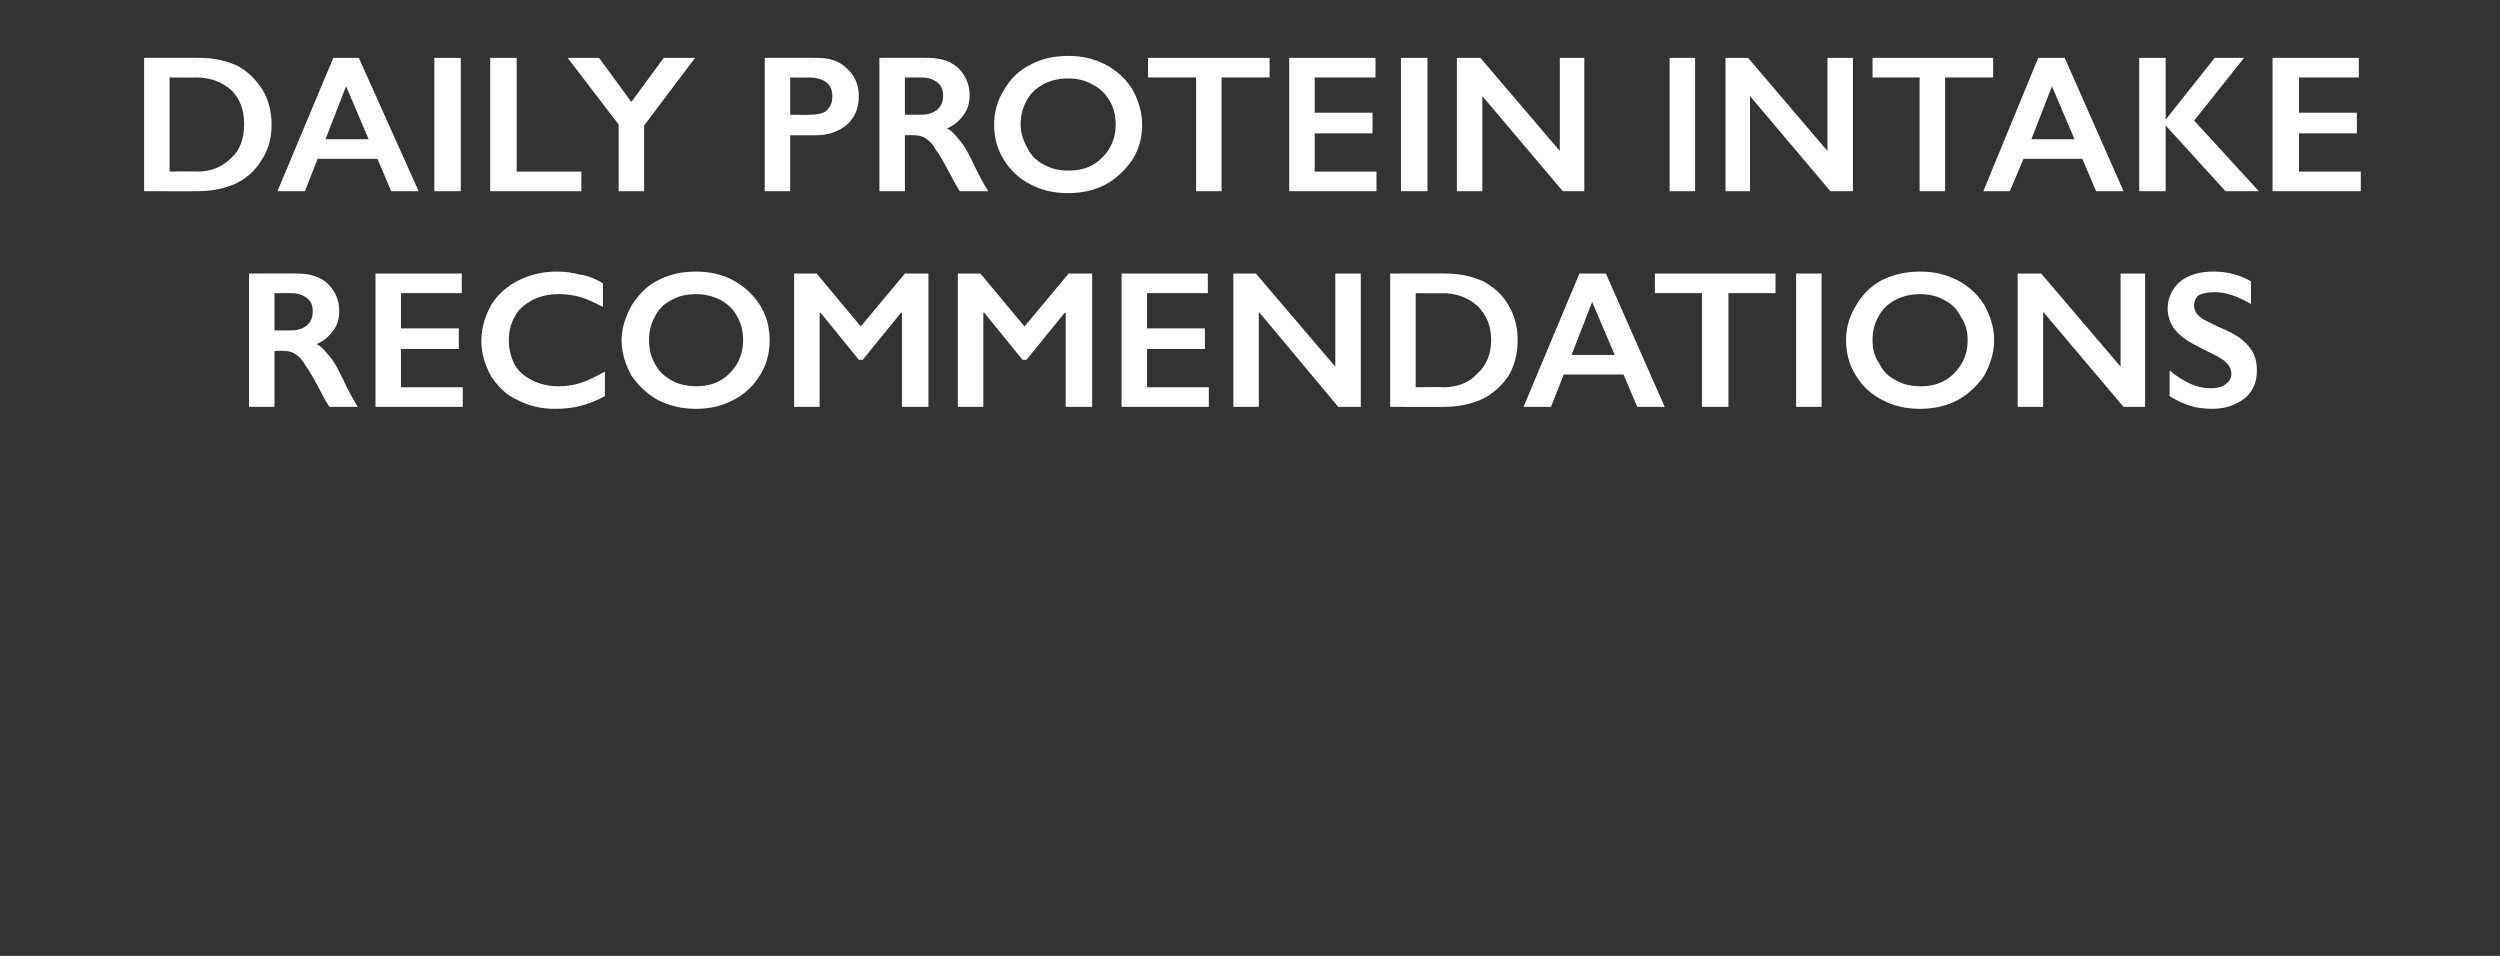
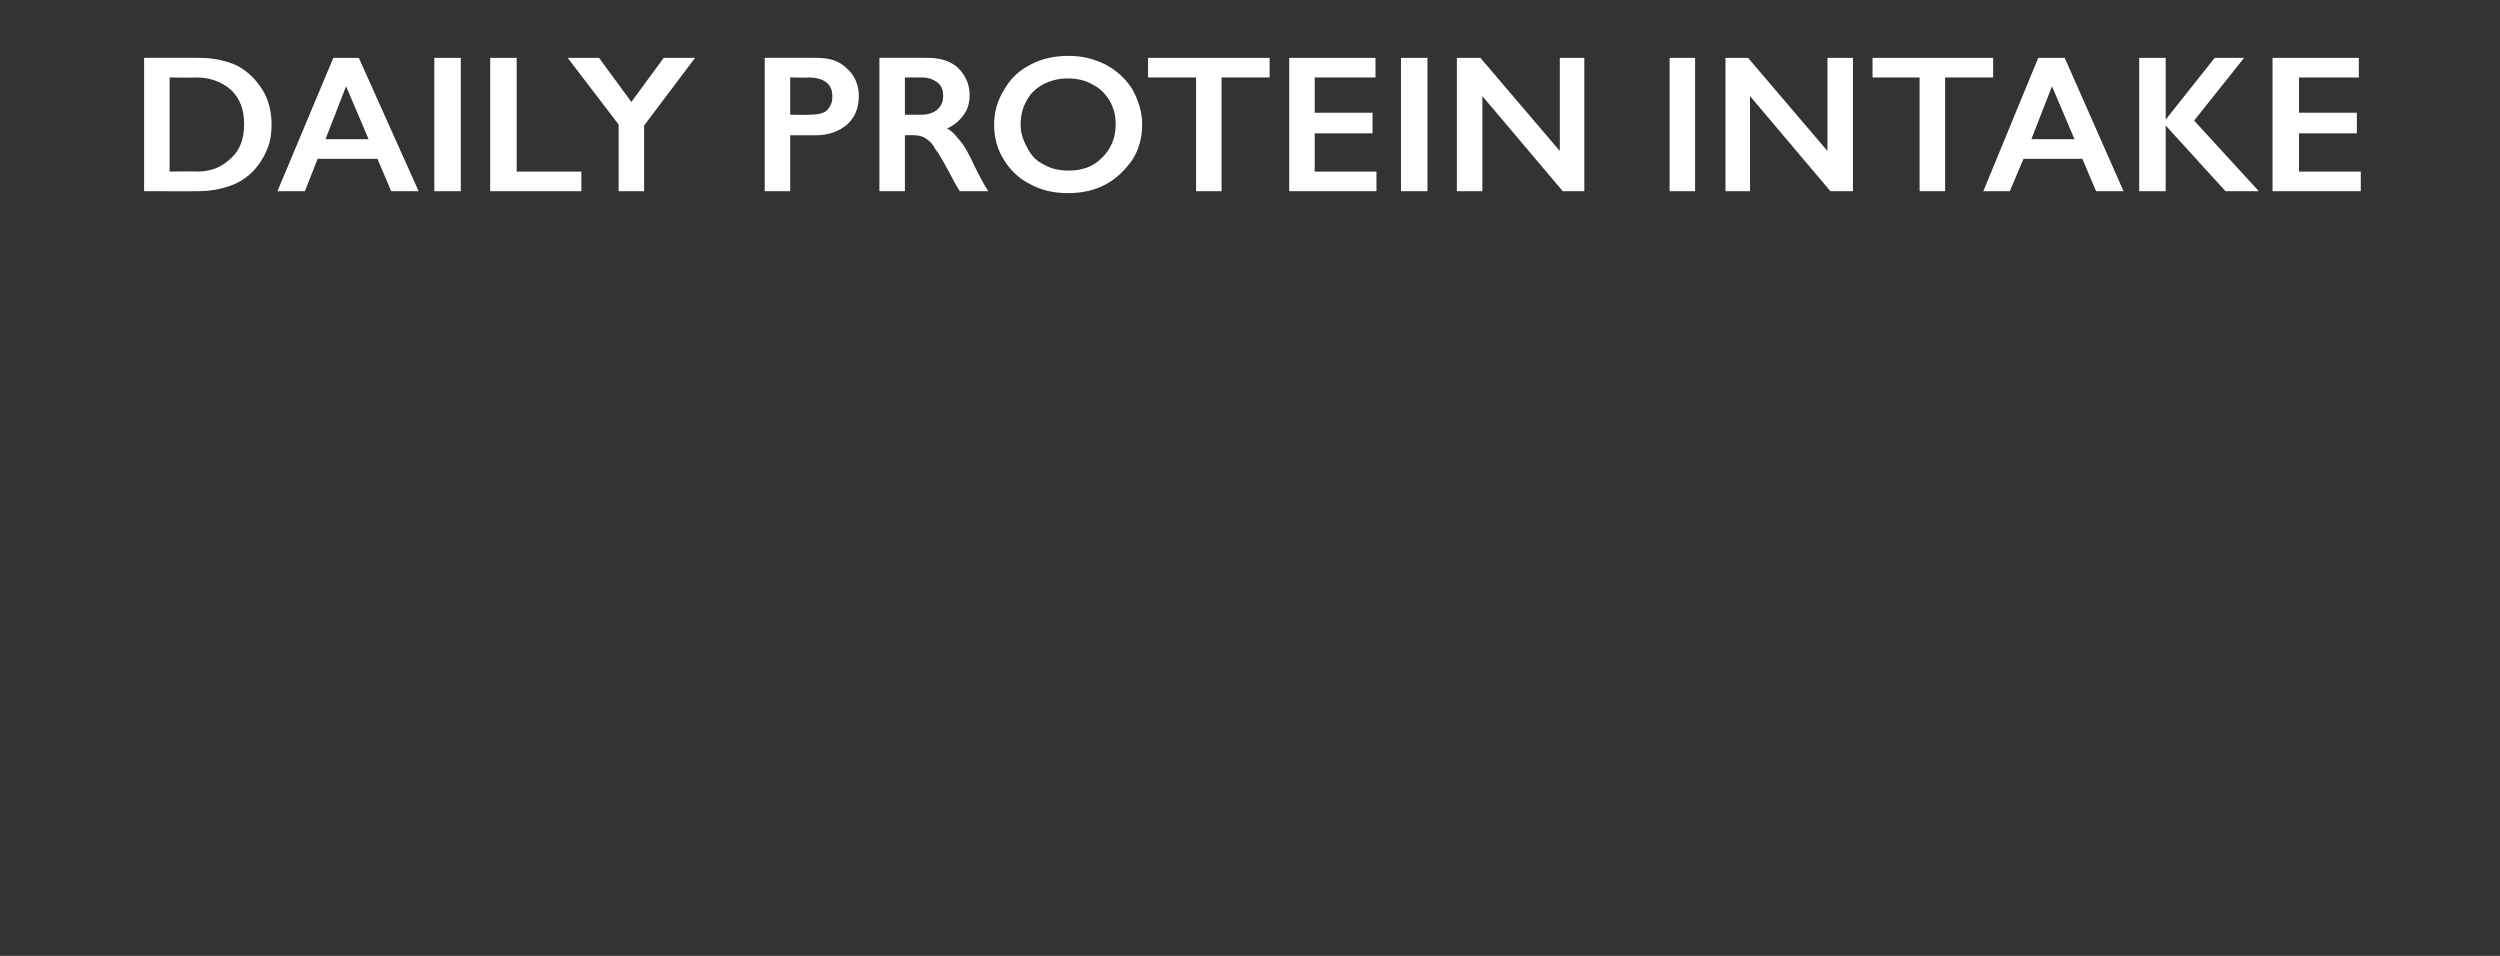
<svg xmlns="http://www.w3.org/2000/svg" version="1.1" width="255px" height="97.5px" viewBox="0 -5 255 97.5" style="top:-5px">
  <rect x="0" y="-5" width="255" height="97.5" fill="#333333" stroke="none" />
  <desc>Daily protein intake recommendations</desc>
  <defs />
  <g id="Polygon154640">
-     <path d="M 30.3 22.9 C 31.6 22.9 32.6 23.2 33.4 23.9 C 34.2 24.7 34.6 25.6 34.6 26.7 C 34.6 27.5 34.4 28.2 34 28.7 C 33.6 29.3 33 29.8 32.3 30.1 C 32.7 30.3 33.1 30.7 33.4 31.1 C 33.8 31.5 34.2 32.1 34.7 33.1 C 35.5 34.8 36.1 35.9 36.5 36.5 C 36.5 36.5 33.6 36.5 33.6 36.5 C 33.4 36.2 33.1 35.7 32.8 35.1 C 32 33.6 31.5 32.7 31.1 32.2 C 30.8 31.6 30.4 31.3 30.1 31.1 C 29.8 30.9 29.4 30.8 29 30.8 C 28.98 30.76 28 30.8 28 30.8 L 28 36.5 L 25.4 36.5 L 25.4 22.9 C 25.4 22.9 30.3 22.88 30.3 22.9 Z M 29.7 28.7 C 30.4 28.7 30.9 28.5 31.3 28.2 C 31.7 27.8 31.9 27.4 31.9 26.8 C 31.9 26.1 31.7 25.7 31.3 25.4 C 30.9 25.1 30.4 24.9 29.7 24.9 C 29.66 24.9 28 24.9 28 24.9 L 28 28.7 C 28 28.7 29.7 28.7 29.7 28.7 Z M 47.1 22.9 L 47.1 24.9 L 40.9 24.9 L 40.9 28.5 L 46.8 28.5 L 46.8 30.6 L 40.9 30.6 L 40.9 34.5 L 47.2 34.5 L 47.2 36.5 L 38.3 36.5 L 38.3 22.9 L 47.1 22.9 Z M 56.8 22.7 C 57.6 22.7 58.4 22.8 59.1 23 C 59.9 23.1 60.7 23.4 61.5 23.9 C 61.5 23.9 61.5 26.3 61.5 26.3 C 60.7 25.9 59.9 25.5 59.2 25.3 C 58.5 25.1 57.7 25 57 25 C 56 25 55.1 25.2 54.3 25.6 C 53.6 26 52.9 26.5 52.5 27.3 C 52.1 28 51.9 28.8 51.9 29.7 C 51.9 30.6 52.1 31.4 52.5 32.2 C 52.9 32.9 53.5 33.4 54.3 33.8 C 55.1 34.2 56 34.4 57 34.4 C 57.7 34.4 58.4 34.3 59.1 34.1 C 59.8 33.9 60.6 33.5 61.7 32.9 C 61.7 32.9 61.7 35.4 61.7 35.4 C 60.8 35.9 60 36.2 59.2 36.4 C 58.5 36.6 57.6 36.7 56.6 36.7 C 55.2 36.7 53.9 36.4 52.8 35.8 C 51.6 35.3 50.8 34.4 50.1 33.4 C 49.5 32.3 49.1 31.1 49.1 29.8 C 49.1 28.4 49.5 27.2 50.1 26.1 C 50.8 25 51.7 24.2 52.9 23.6 C 54.1 23 55.4 22.7 56.8 22.7 Z M 71 22.7 C 72.4 22.7 73.7 23 74.8 23.6 C 75.9 24.2 76.8 25 77.5 26.1 C 78.2 27.2 78.5 28.4 78.5 29.7 C 78.5 31 78.2 32.2 77.5 33.3 C 76.9 34.3 76 35.2 74.8 35.8 C 73.7 36.4 72.4 36.7 71 36.7 C 69.5 36.7 68.3 36.4 67.1 35.8 C 66 35.2 65.1 34.3 64.4 33.3 C 63.8 32.2 63.4 31 63.4 29.7 C 63.4 28.5 63.8 27.3 64.4 26.2 C 65.1 25.1 65.9 24.2 67.1 23.6 C 68.2 23 69.5 22.7 71 22.7 Z M 66.2 29.7 C 66.2 30.6 66.4 31.4 66.8 32.1 C 67.2 32.9 67.8 33.4 68.5 33.8 C 69.2 34.2 70.1 34.4 71 34.4 C 72.4 34.4 73.5 34 74.4 33.1 C 75.3 32.2 75.8 31.1 75.8 29.7 C 75.8 28.8 75.6 28 75.2 27.3 C 74.8 26.5 74.2 26 73.5 25.6 C 72.7 25.2 71.9 25 71 25 C 70 25 69.2 25.2 68.5 25.6 C 67.7 26 67.2 26.5 66.8 27.3 C 66.4 28 66.2 28.8 66.2 29.7 Z M 83.3 22.9 L 87.8 28.3 L 92.3 22.9 L 94.7 22.9 L 94.7 36.5 L 92 36.5 L 92 26.9 L 91.9 26.9 L 88 31.7 L 87.6 31.7 L 83.7 26.9 L 83.6 26.9 L 83.6 36.5 L 81 36.5 L 81 22.9 L 83.3 22.9 Z M 100 22.9 L 104.5 28.3 L 109 22.9 L 111.4 22.9 L 111.4 36.5 L 108.7 36.5 L 108.7 26.9 L 108.6 26.9 L 104.7 31.7 L 104.3 31.7 L 100.4 26.9 L 100.3 26.9 L 100.3 36.5 L 97.7 36.5 L 97.7 22.9 L 100 22.9 Z M 123.2 22.9 L 123.2 24.9 L 117 24.9 L 117 28.5 L 122.9 28.5 L 122.9 30.6 L 117 30.6 L 117 34.5 L 123.3 34.5 L 123.3 36.5 L 114.4 36.5 L 114.4 22.9 L 123.2 22.9 Z M 128.1 22.9 L 136.2 32.4 L 136.2 22.9 L 138.8 22.9 L 138.8 36.5 L 136.5 36.5 L 128.4 26.8 L 128.4 36.5 L 125.8 36.5 L 125.8 22.9 L 128.1 22.9 Z M 147.5 22.9 C 148.9 22.9 150.2 23.2 151.3 23.7 C 152.4 24.3 153.3 25.1 153.9 26.2 C 154.5 27.2 154.8 28.4 154.8 29.7 C 154.8 31.1 154.5 32.2 153.9 33.3 C 153.2 34.3 152.4 35.1 151.2 35.7 C 150.1 36.2 148.8 36.5 147.3 36.5 C 147.34 36.52 141.8 36.5 141.8 36.5 L 141.8 22.9 C 141.8 22.9 147.5 22.88 147.5 22.9 Z M 147.2 34.5 C 148.7 34.5 149.9 34 150.7 33.1 C 151.6 32.3 152.1 31.1 152.1 29.7 C 152.1 28.2 151.6 27.1 150.7 26.2 C 149.8 25.4 148.6 24.9 147.1 24.9 C 147.13 24.94 144.4 24.9 144.4 24.9 L 144.4 34.5 C 144.4 34.5 147.22 34.46 147.2 34.5 Z M 163.8 22.9 L 169.8 36.5 L 167 36.5 L 165.6 33.2 L 159.5 33.2 L 158.2 36.5 L 155.4 36.5 L 161.1 22.9 L 163.8 22.9 Z M 160.3 31.2 L 164.7 31.2 L 162.4 25.8 L 160.3 31.2 Z M 181.1 22.9 L 181.1 24.9 L 176.3 24.9 L 176.3 36.5 L 173.6 36.5 L 173.6 24.9 L 168.8 24.9 L 168.8 22.9 L 181.1 22.9 Z M 185.8 22.9 L 185.8 36.5 L 183.2 36.5 L 183.2 22.9 L 185.8 22.9 Z M 195.9 22.7 C 197.3 22.7 198.5 23 199.7 23.6 C 200.8 24.2 201.7 25 202.4 26.1 C 203 27.2 203.4 28.4 203.4 29.7 C 203.4 31 203 32.2 202.4 33.3 C 201.7 34.3 200.8 35.2 199.7 35.8 C 198.6 36.4 197.3 36.7 195.8 36.7 C 194.4 36.7 193.1 36.4 192 35.8 C 190.8 35.2 189.9 34.3 189.3 33.3 C 188.6 32.2 188.3 31 188.3 29.7 C 188.3 28.5 188.6 27.3 189.3 26.2 C 189.9 25.1 190.8 24.2 191.9 23.6 C 193.1 23 194.4 22.7 195.9 22.7 Z M 191 29.7 C 191 30.6 191.2 31.4 191.7 32.1 C 192.1 32.9 192.6 33.4 193.4 33.8 C 194.1 34.2 194.9 34.4 195.9 34.4 C 197.3 34.4 198.4 34 199.3 33.1 C 200.2 32.2 200.7 31.1 200.7 29.7 C 200.7 28.8 200.5 28 200 27.3 C 199.6 26.5 199.1 26 198.3 25.6 C 197.6 25.2 196.8 25 195.8 25 C 194.9 25 194.1 25.2 193.3 25.6 C 192.6 26 192 26.5 191.6 27.3 C 191.2 28 191 28.8 191 29.7 Z M 208.2 22.9 L 216.3 32.4 L 216.3 22.9 L 218.8 22.9 L 218.8 36.5 L 216.6 36.5 L 208.4 26.8 L 208.4 36.5 L 205.8 36.5 L 205.8 22.9 L 208.2 22.9 Z M 225.8 22.7 C 227.1 22.7 228.4 23 229.6 23.7 C 229.6 23.7 229.6 26 229.6 26 C 228.2 25.2 227 24.8 225.9 24.8 C 225.2 24.8 224.7 24.9 224.3 25.1 C 223.9 25.4 223.8 25.8 223.8 26.2 C 223.8 26.7 224.1 27.2 224.8 27.6 C 225 27.7 225.7 28.1 227.1 28.7 C 228.2 29.2 229 29.8 229.5 30.5 C 230 31.1 230.2 31.9 230.2 32.8 C 230.2 34 229.8 34.9 229 35.6 C 228.1 36.3 227 36.7 225.7 36.7 C 224.8 36.7 224.1 36.6 223.4 36.4 C 222.8 36.2 222.1 35.9 221.3 35.4 C 221.3 35.4 221.3 32.8 221.3 32.8 C 222.8 34 224.1 34.6 225.4 34.6 C 226.1 34.6 226.6 34.5 227 34.2 C 227.4 33.9 227.6 33.6 227.6 33.1 C 227.6 32.5 227.2 32 226.6 31.6 C 226 31.2 225.2 30.9 224.3 30.4 C 223.3 29.9 222.5 29.4 221.9 28.7 C 221.4 28.1 221.1 27.3 221.1 26.5 C 221.1 25.3 221.6 24.4 222.4 23.7 C 223.3 23 224.4 22.7 225.8 22.7 Z " stroke="none" fill="#fff" />
-   </g>
+     </g>
  <g id="Polygon154639">
    <path d="M 20.4 0.9 C 21.8 0.9 23.1 1.2 24.2 1.7 C 25.3 2.3 26.1 3.1 26.8 4.2 C 27.4 5.2 27.7 6.4 27.7 7.7 C 27.7 9.1 27.4 10.2 26.7 11.3 C 26.1 12.3 25.3 13.1 24.1 13.7 C 23 14.2 21.7 14.5 20.2 14.5 C 20.23 14.52 14.7 14.5 14.7 14.5 L 14.7 0.9 C 14.7 0.9 20.39 0.88 20.4 0.9 Z M 20.1 12.5 C 21.6 12.5 22.7 12 23.6 11.1 C 24.5 10.3 24.9 9.1 24.9 7.7 C 24.9 6.2 24.5 5.1 23.6 4.2 C 22.7 3.4 21.5 2.9 20 2.9 C 20.03 2.94 17.3 2.9 17.3 2.9 L 17.3 12.5 C 17.3 12.5 20.11 12.46 20.1 12.5 Z M 36.6 0.9 L 42.7 14.5 L 39.9 14.5 L 38.5 11.2 L 32.4 11.2 L 31.1 14.5 L 28.3 14.5 L 34 0.9 L 36.6 0.9 Z M 33.2 9.2 L 37.6 9.2 L 35.3 3.8 L 33.2 9.2 Z M 47 0.9 L 47 14.5 L 44.3 14.5 L 44.3 0.9 L 47 0.9 Z M 52.7 0.9 L 52.7 12.5 L 59.3 12.5 L 59.3 14.5 L 50 14.5 L 50 0.9 L 52.7 0.9 Z M 61.1 0.9 L 64.4 5.4 L 67.7 0.9 L 70.9 0.9 L 65.7 7.8 L 65.7 14.5 L 63.1 14.5 L 63.1 7.7 L 57.9 0.9 L 61.1 0.9 Z M 83.3 0.9 C 84.6 0.9 85.6 1.2 86.4 2 C 87.2 2.7 87.6 3.7 87.6 4.8 C 87.6 6 87.2 7 86.4 7.7 C 85.6 8.4 84.5 8.8 83.2 8.8 C 83.18 8.8 80.6 8.8 80.6 8.8 L 80.6 14.5 L 78 14.5 L 78 0.9 C 78 0.9 83.28 0.88 83.3 0.9 Z M 82.6 6.7 C 83.3 6.7 83.9 6.6 84.3 6.3 C 84.7 5.9 84.9 5.5 84.9 4.8 C 84.9 3.6 84.1 2.9 82.4 2.9 C 82.44 2.94 80.6 2.9 80.6 2.9 L 80.6 6.7 C 80.6 6.7 82.62 6.74 82.6 6.7 Z M 94.6 0.9 C 95.9 0.9 96.9 1.2 97.7 1.9 C 98.5 2.7 98.9 3.6 98.9 4.7 C 98.9 5.5 98.7 6.2 98.3 6.7 C 97.9 7.3 97.3 7.8 96.6 8.1 C 97 8.3 97.4 8.7 97.7 9.1 C 98.1 9.5 98.5 10.1 99 11.1 C 99.8 12.8 100.4 13.9 100.8 14.5 C 100.8 14.5 97.9 14.5 97.9 14.5 C 97.7 14.2 97.4 13.7 97.1 13.1 C 96.3 11.6 95.8 10.7 95.4 10.2 C 95.1 9.6 94.7 9.3 94.4 9.1 C 94.1 8.9 93.7 8.8 93.3 8.8 C 93.28 8.76 92.3 8.8 92.3 8.8 L 92.3 14.5 L 89.7 14.5 L 89.7 0.9 C 89.7 0.9 94.6 0.88 94.6 0.9 Z M 94 6.7 C 94.7 6.7 95.2 6.5 95.6 6.2 C 96 5.8 96.2 5.4 96.2 4.8 C 96.2 4.1 96 3.7 95.6 3.4 C 95.2 3.1 94.7 2.9 94 2.9 C 93.96 2.9 92.3 2.9 92.3 2.9 L 92.3 6.7 C 92.3 6.7 94 6.7 94 6.7 Z M 109 0.7 C 110.4 0.7 111.6 1 112.8 1.6 C 113.9 2.2 114.8 3 115.5 4.1 C 116.1 5.2 116.5 6.4 116.5 7.7 C 116.5 9 116.2 10.2 115.5 11.3 C 114.8 12.3 113.9 13.2 112.8 13.8 C 111.7 14.4 110.4 14.7 108.9 14.7 C 107.5 14.7 106.2 14.4 105.1 13.8 C 103.9 13.2 103 12.3 102.4 11.3 C 101.7 10.2 101.4 9 101.4 7.7 C 101.4 6.5 101.7 5.3 102.4 4.2 C 103 3.1 103.9 2.2 105.1 1.6 C 106.2 1 107.5 0.7 109 0.7 Z M 104.1 7.7 C 104.1 8.6 104.4 9.4 104.8 10.1 C 105.2 10.9 105.7 11.4 106.5 11.8 C 107.2 12.2 108 12.4 109 12.4 C 110.4 12.4 111.5 12 112.4 11.1 C 113.3 10.2 113.8 9.1 113.8 7.7 C 113.8 6.8 113.6 6 113.2 5.3 C 112.7 4.5 112.2 4 111.4 3.6 C 110.7 3.2 109.9 3 108.9 3 C 108 3 107.2 3.2 106.4 3.6 C 105.7 4 105.1 4.5 104.7 5.3 C 104.3 6 104.1 6.8 104.1 7.7 Z M 129.5 0.9 L 129.5 2.9 L 124.6 2.9 L 124.6 14.5 L 122 14.5 L 122 2.9 L 117.1 2.9 L 117.1 0.9 L 129.5 0.9 Z M 140.3 0.9 L 140.3 2.9 L 134.1 2.9 L 134.1 6.5 L 140 6.5 L 140 8.6 L 134.1 8.6 L 134.1 12.5 L 140.4 12.5 L 140.4 14.5 L 131.5 14.5 L 131.5 0.9 L 140.3 0.9 Z M 145.6 0.9 L 145.6 14.5 L 142.9 14.5 L 142.9 0.9 L 145.6 0.9 Z M 151 0.9 L 159.1 10.4 L 159.1 0.9 L 161.6 0.9 L 161.6 14.5 L 159.4 14.5 L 151.2 4.8 L 151.2 14.5 L 148.6 14.5 L 148.6 0.9 L 151 0.9 Z M 172.9 0.9 L 172.9 14.5 L 170.3 14.5 L 170.3 0.9 L 172.9 0.9 Z M 178.3 0.9 L 186.4 10.4 L 186.4 0.9 L 189 0.9 L 189 14.5 L 186.7 14.5 L 178.5 4.8 L 178.5 14.5 L 176 14.5 L 176 0.9 L 178.3 0.9 Z M 203.3 0.9 L 203.3 2.9 L 198.4 2.9 L 198.4 14.5 L 195.8 14.5 L 195.8 2.9 L 191 2.9 L 191 0.9 L 203.3 0.9 Z M 210.6 0.9 L 216.6 14.5 L 213.8 14.5 L 212.4 11.2 L 206.4 11.2 L 205 14.5 L 202.3 14.5 L 207.9 0.9 L 210.6 0.9 Z M 207.2 9.2 L 211.6 9.2 L 209.3 3.8 L 207.2 9.2 Z M 220.9 0.9 L 220.9 7.2 L 220.9 7.2 L 225.9 0.9 L 228.9 0.9 L 223.8 7.3 L 230.4 14.5 L 227 14.5 L 220.9 7.8 L 220.9 14.5 L 218.2 14.5 L 218.2 0.9 L 220.9 0.9 Z M 240.6 0.9 L 240.6 2.9 L 234.5 2.9 L 234.5 6.5 L 240.4 6.5 L 240.4 8.6 L 234.5 8.6 L 234.5 12.5 L 240.8 12.5 L 240.8 14.5 L 231.8 14.5 L 231.8 0.9 L 240.6 0.9 Z " stroke="none" fill="#fff" />
  </g>
</svg>